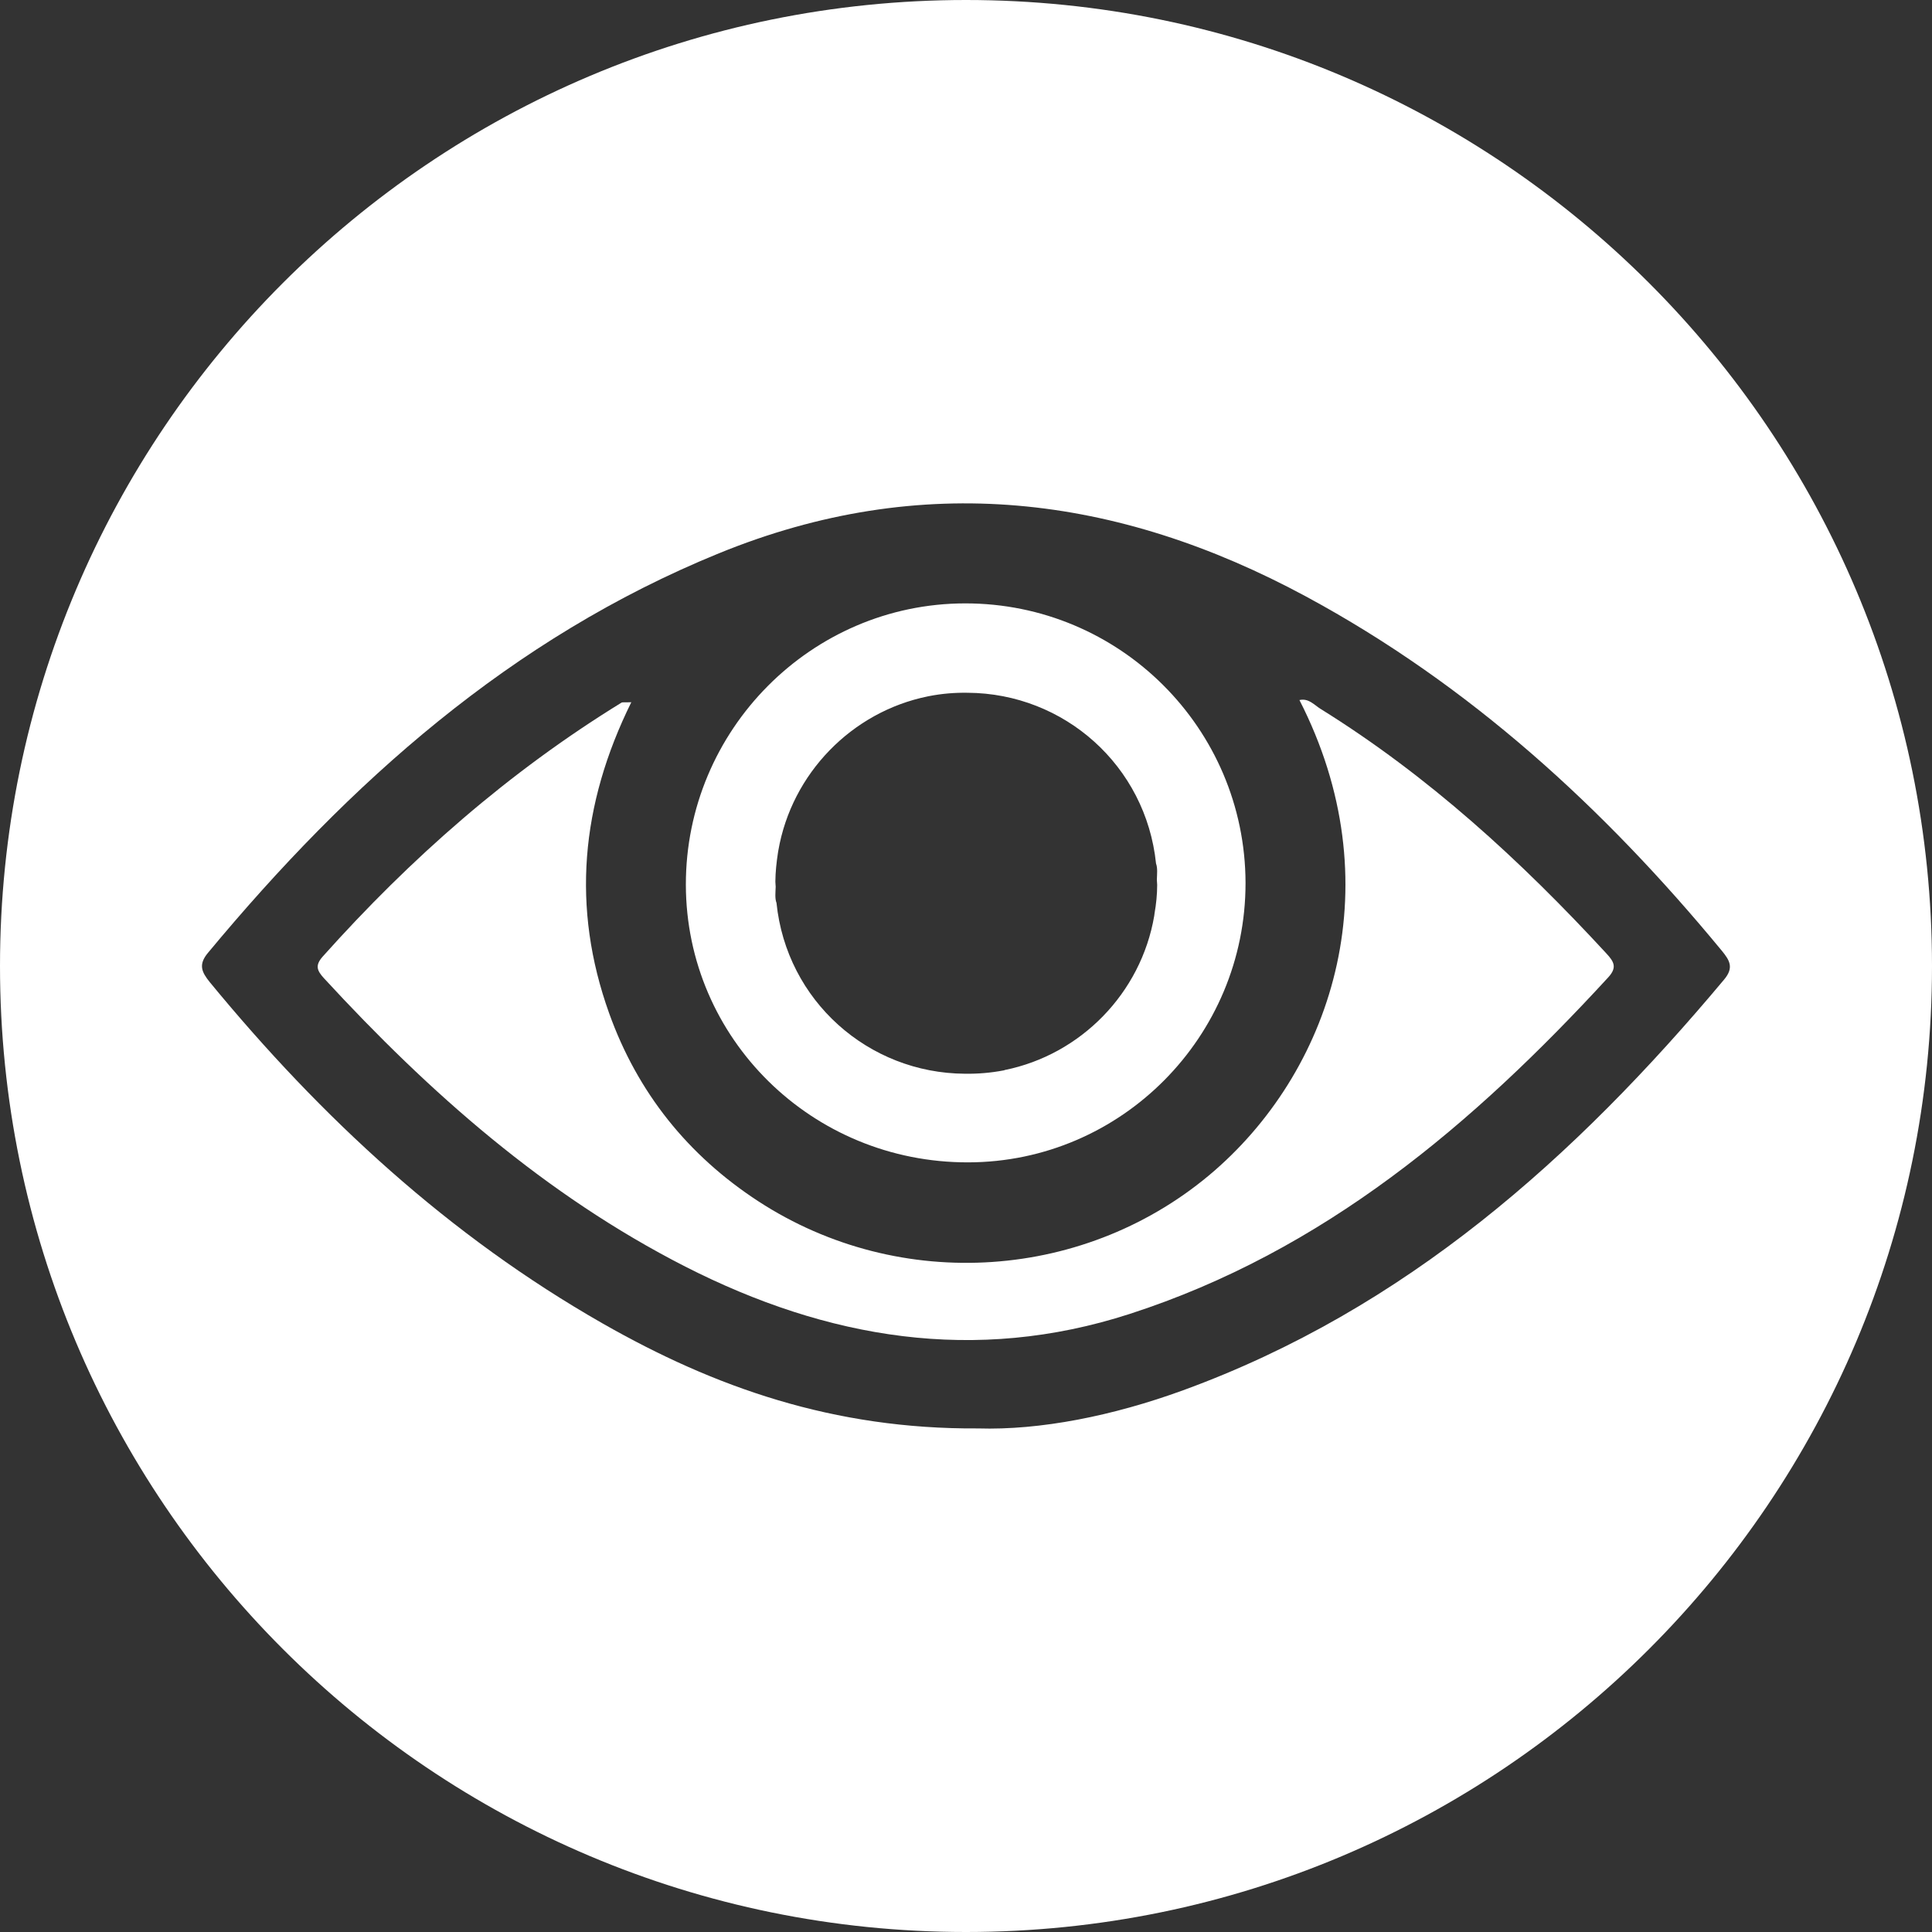
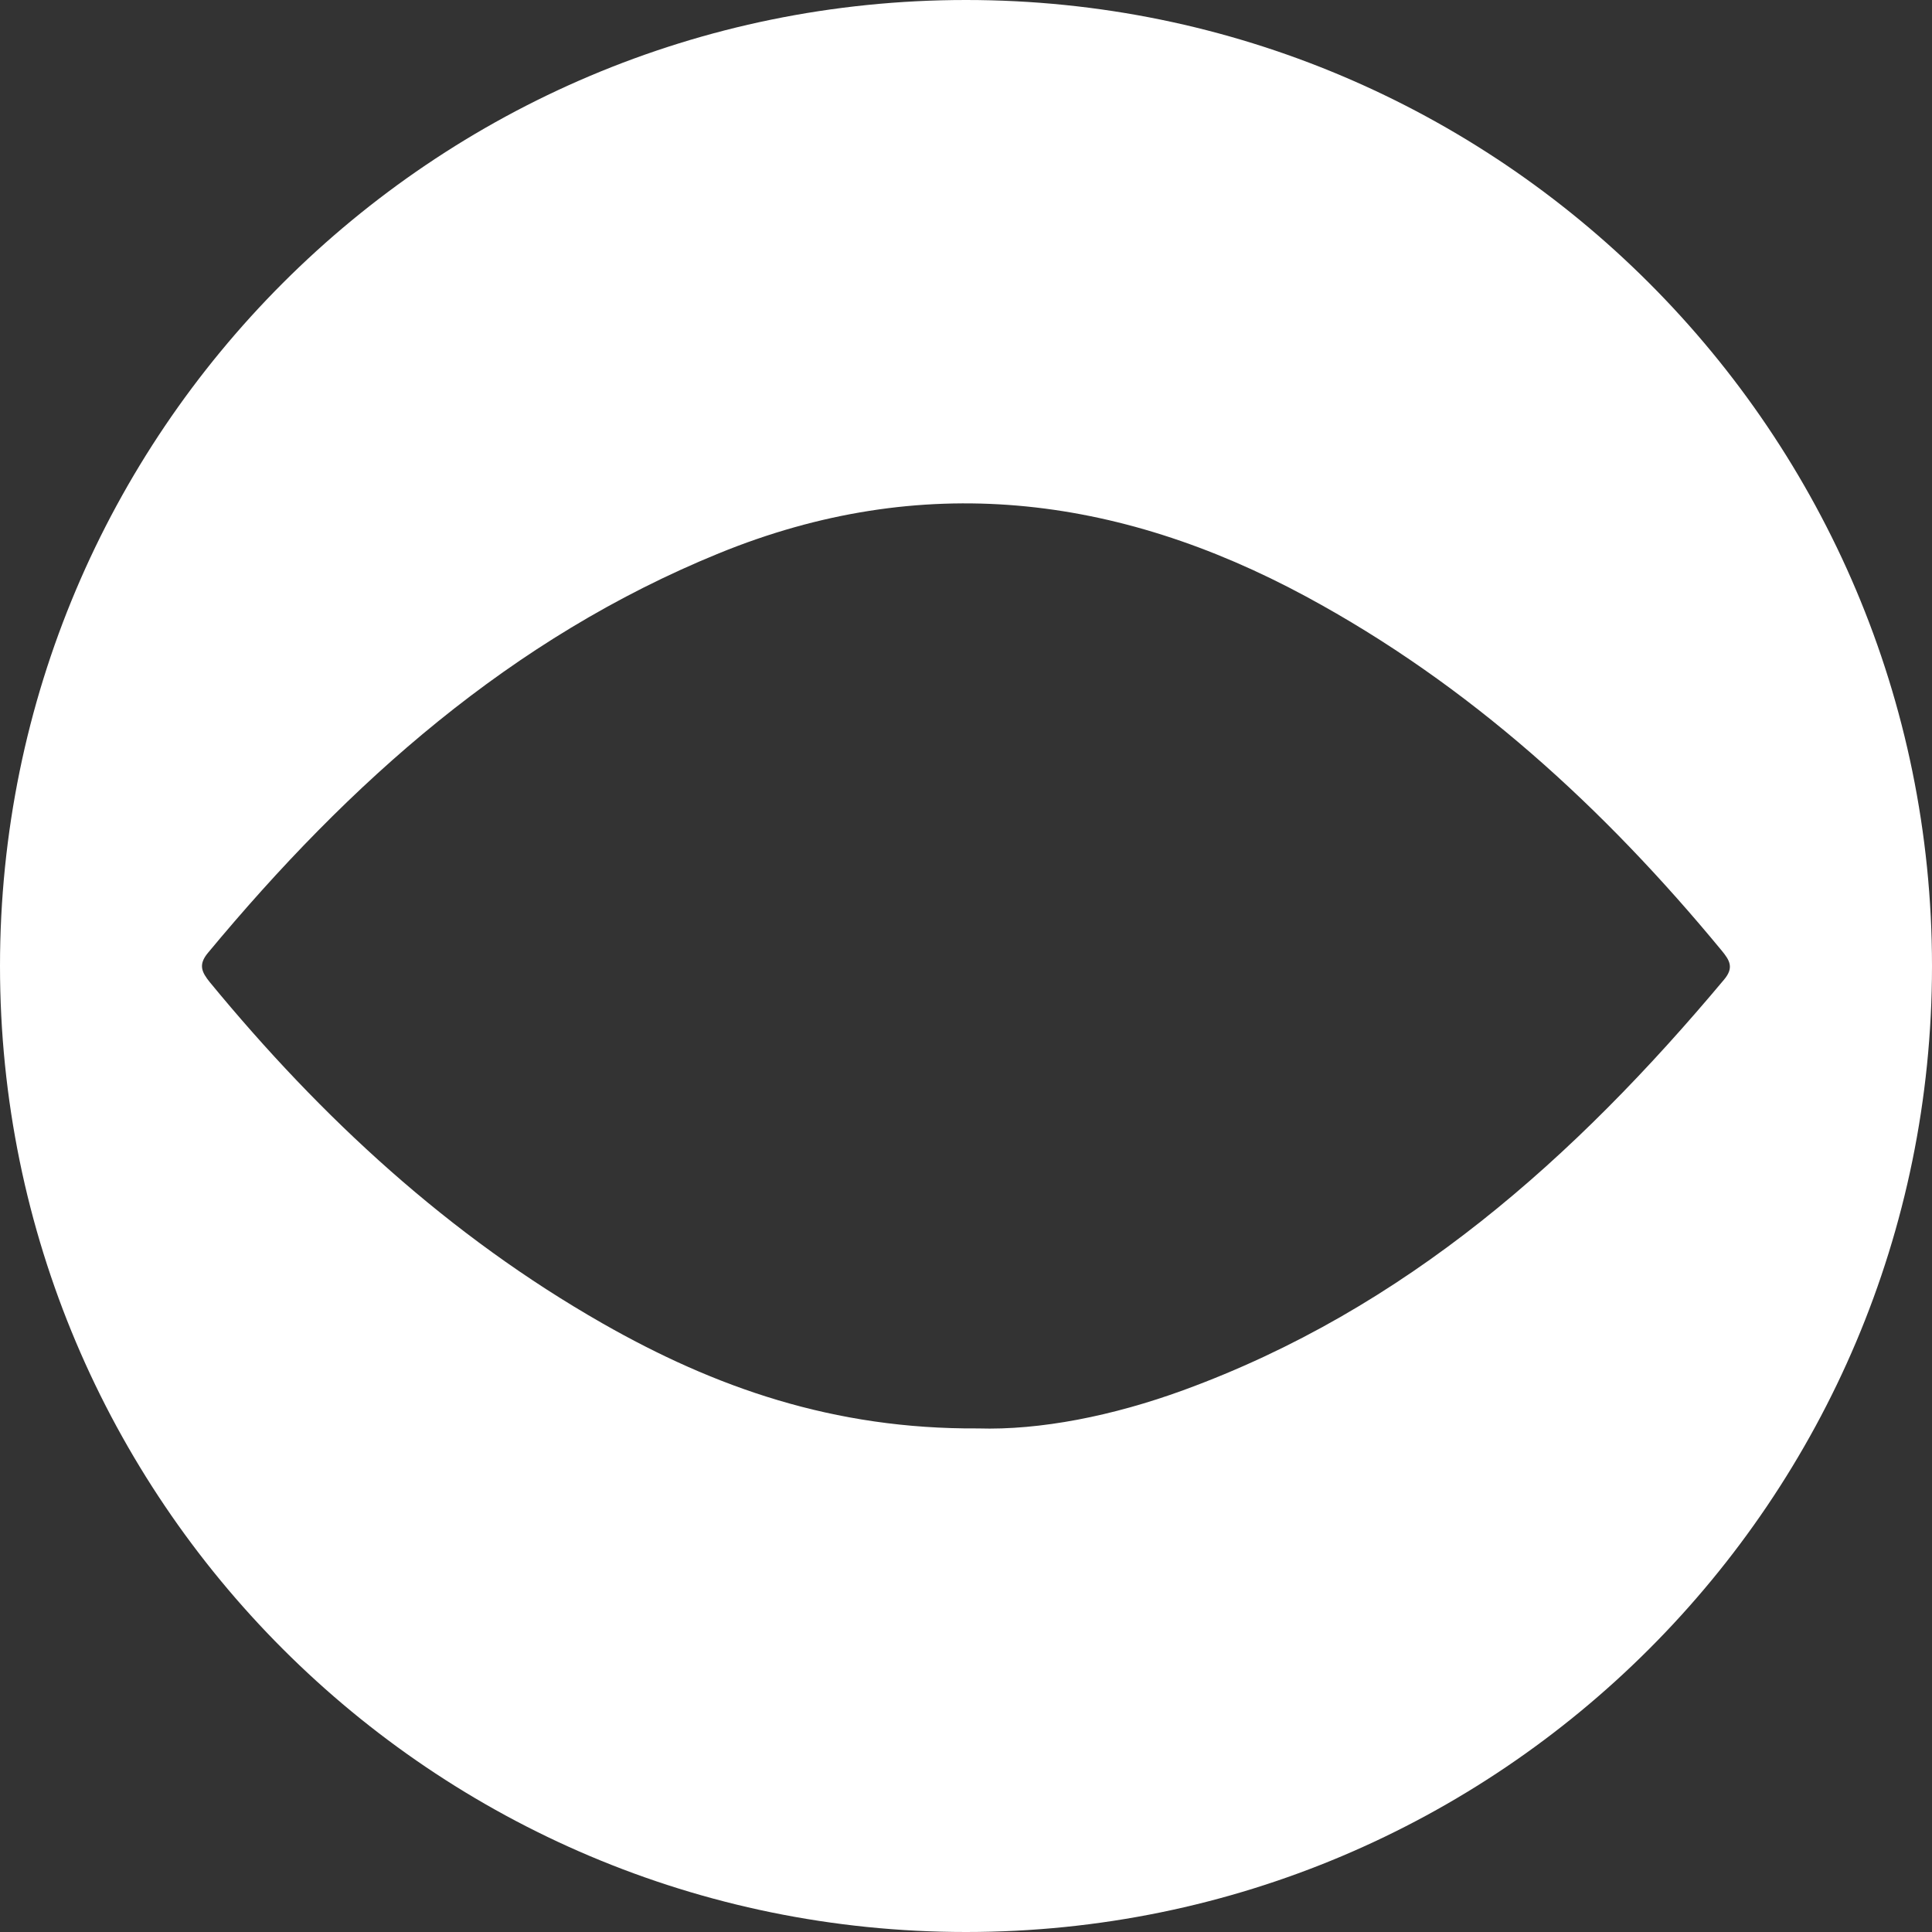
<svg xmlns="http://www.w3.org/2000/svg" version="1.1" id="Layer_1" x="0px" y="0px" width="80px" height="80px" viewBox="0 0 80 80" enable-background="new 0 0 80 80" xml:space="preserve">
  <rect x="0" y="0" width="80" height="80" fill="#333333" stroke="none" />
  <g>
-     <path fill="#FFFFFF" d="M54.682,29.354c-0.266-0.164-0.494-0.453-0.875-0.366c3.844,7.515,1.462,15.146-3.507,19.478   c-5.253,4.568-13.013,5.112-18.903,1.274c-2.915-1.902-5-4.504-6.175-7.787c-1.563-4.363-1.182-8.623,0.919-12.875   c-0.281,0.011-0.366-0.01-0.413,0.021c-4.662,2.867-8.722,6.435-12.362,10.506c-0.331,0.373-0.24,0.584,0.047,0.9   c4.375,4.75,9.163,8.981,14.963,11.942c5.878,2.994,12,4.031,18.4,1.961c8.028-2.595,14.222-7.847,19.818-13.938   c0.382-0.417,0.234-0.653-0.084-0.997C62.969,35.631,59.141,32.125,54.682,29.354" />
-     <path fill="#FFFFFF" d="M40.088,48.131c6.341-0.009,11.493-5.206,11.487-11.572c-0.016-6.404-5.213-11.584-11.619-11.574   c-6.368,0.01-11.563,5.245-11.556,11.651C28.412,43.009,33.628,48.144,40.088,48.131 M32.106,36.508   c0.003-0.406,0.047-0.801,0.106-1.186c0.006-0.033,0.009-0.068,0.016-0.098c0.553-3.205,3.053-5.75,6.184-6.387   c0.016-0.002,0.028-0.007,0.038-0.008c0.009-0.002,0.019-0.006,0.031-0.006c0.513-0.1,1.044-0.146,1.584-0.137   c4.003,0.021,7.385,3.02,7.804,7.073c0.071,0.187,0.04,0.446,0.034,0.667c0,0.072,0.013,0.139,0.013,0.213   c0,0.402-0.041,0.797-0.109,1.184c-0.003,0.035-0.01,0.066-0.013,0.101c-0.547,3.205-3.047,5.747-6.188,6.383   c-0.01,0.002-0.019,0.011-0.031,0.013c-0.013,0.001-0.019,0.001-0.028,0.005c-0.513,0.097-1.047,0.144-1.588,0.136   c-4.003-0.021-7.391-3.021-7.806-7.074c-0.072-0.184-0.041-0.443-0.034-0.665C32.119,36.65,32.106,36.581,32.106,36.508" />
    <path fill="#FFFFFF" d="M40,0C17.906,0,0,17.91,0,40.002S17.906,80,40,80c22.088,0,40-17.906,40-39.998S62.088,0,40,0    M48.994,57.567c-2.913,1.063-5.919,1.661-8.5,1.581c-5.976,0.039-10.9-1.7-15.544-4.349c-6.354-3.625-11.632-8.5-16.257-14.122   c-0.347-0.428-0.487-0.734-0.084-1.219c5.853-7.05,12.547-13.031,21.156-16.545c8.388-3.426,16.484-2.439,24.315,1.787   c6.778,3.66,12.341,8.758,17.21,14.66c0.338,0.41,0.516,0.711,0.097,1.207C65.213,47.94,58.2,54.208,48.994,57.567" />
  </g>
</svg>